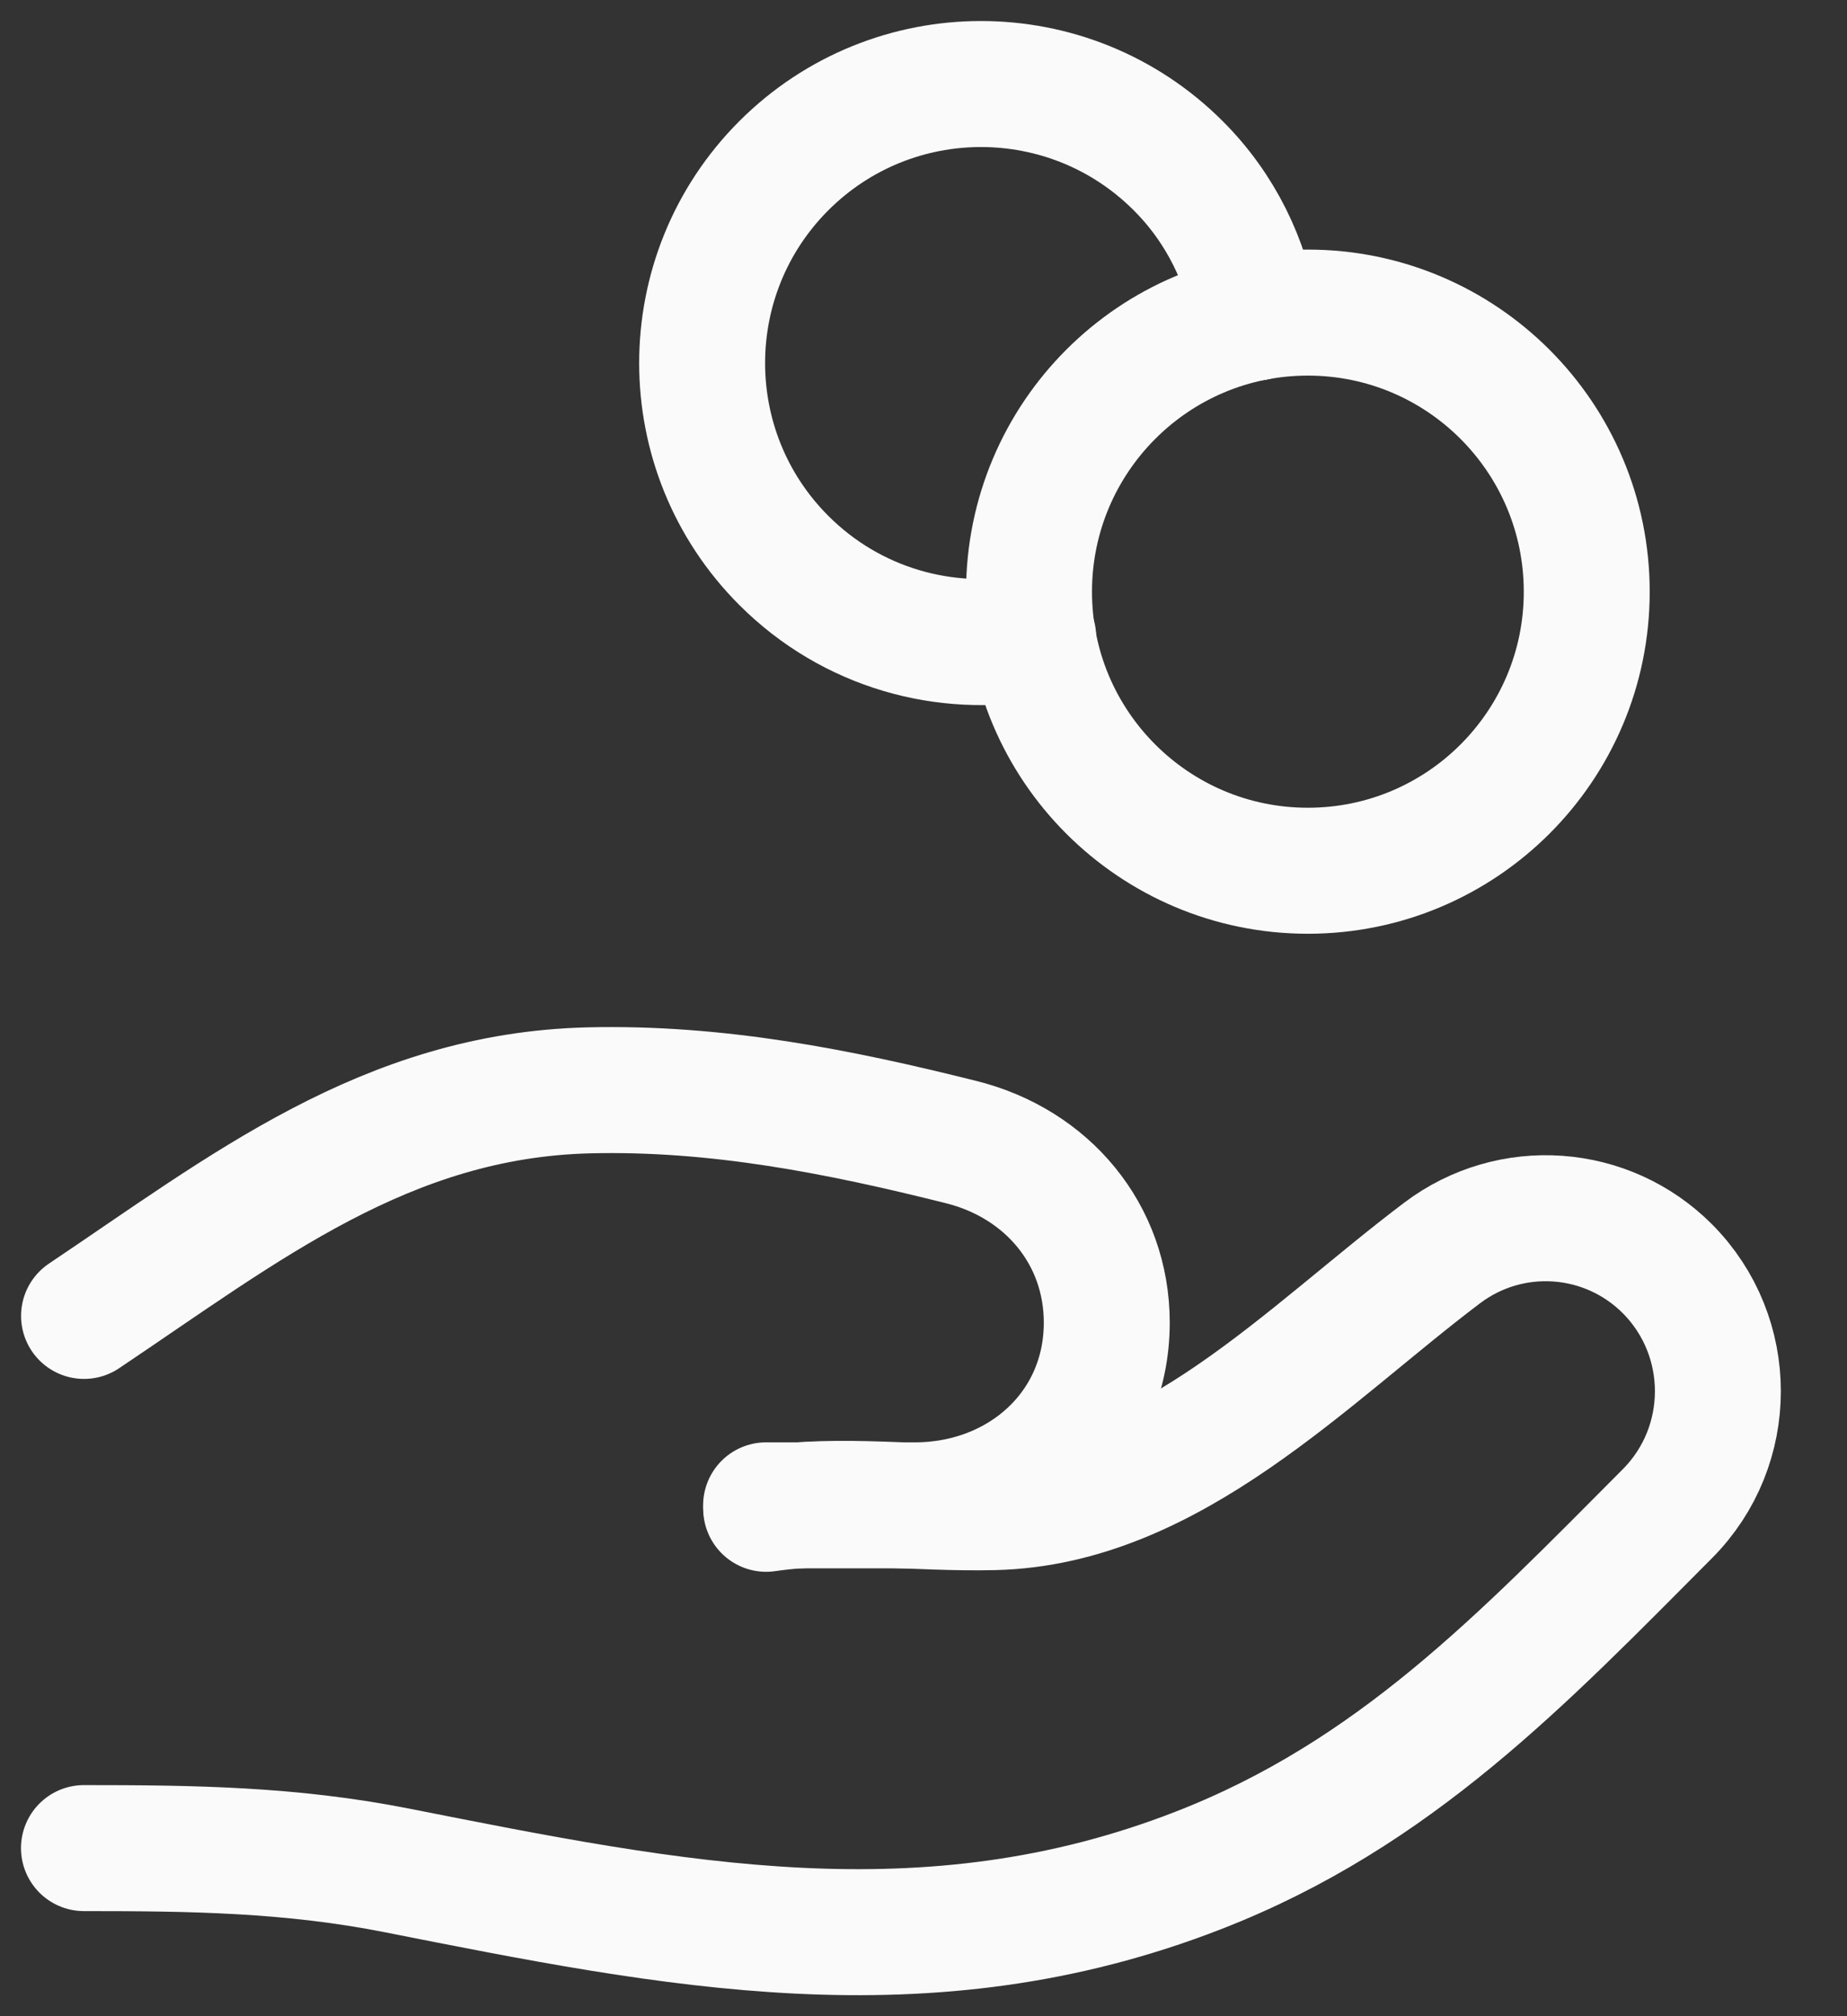
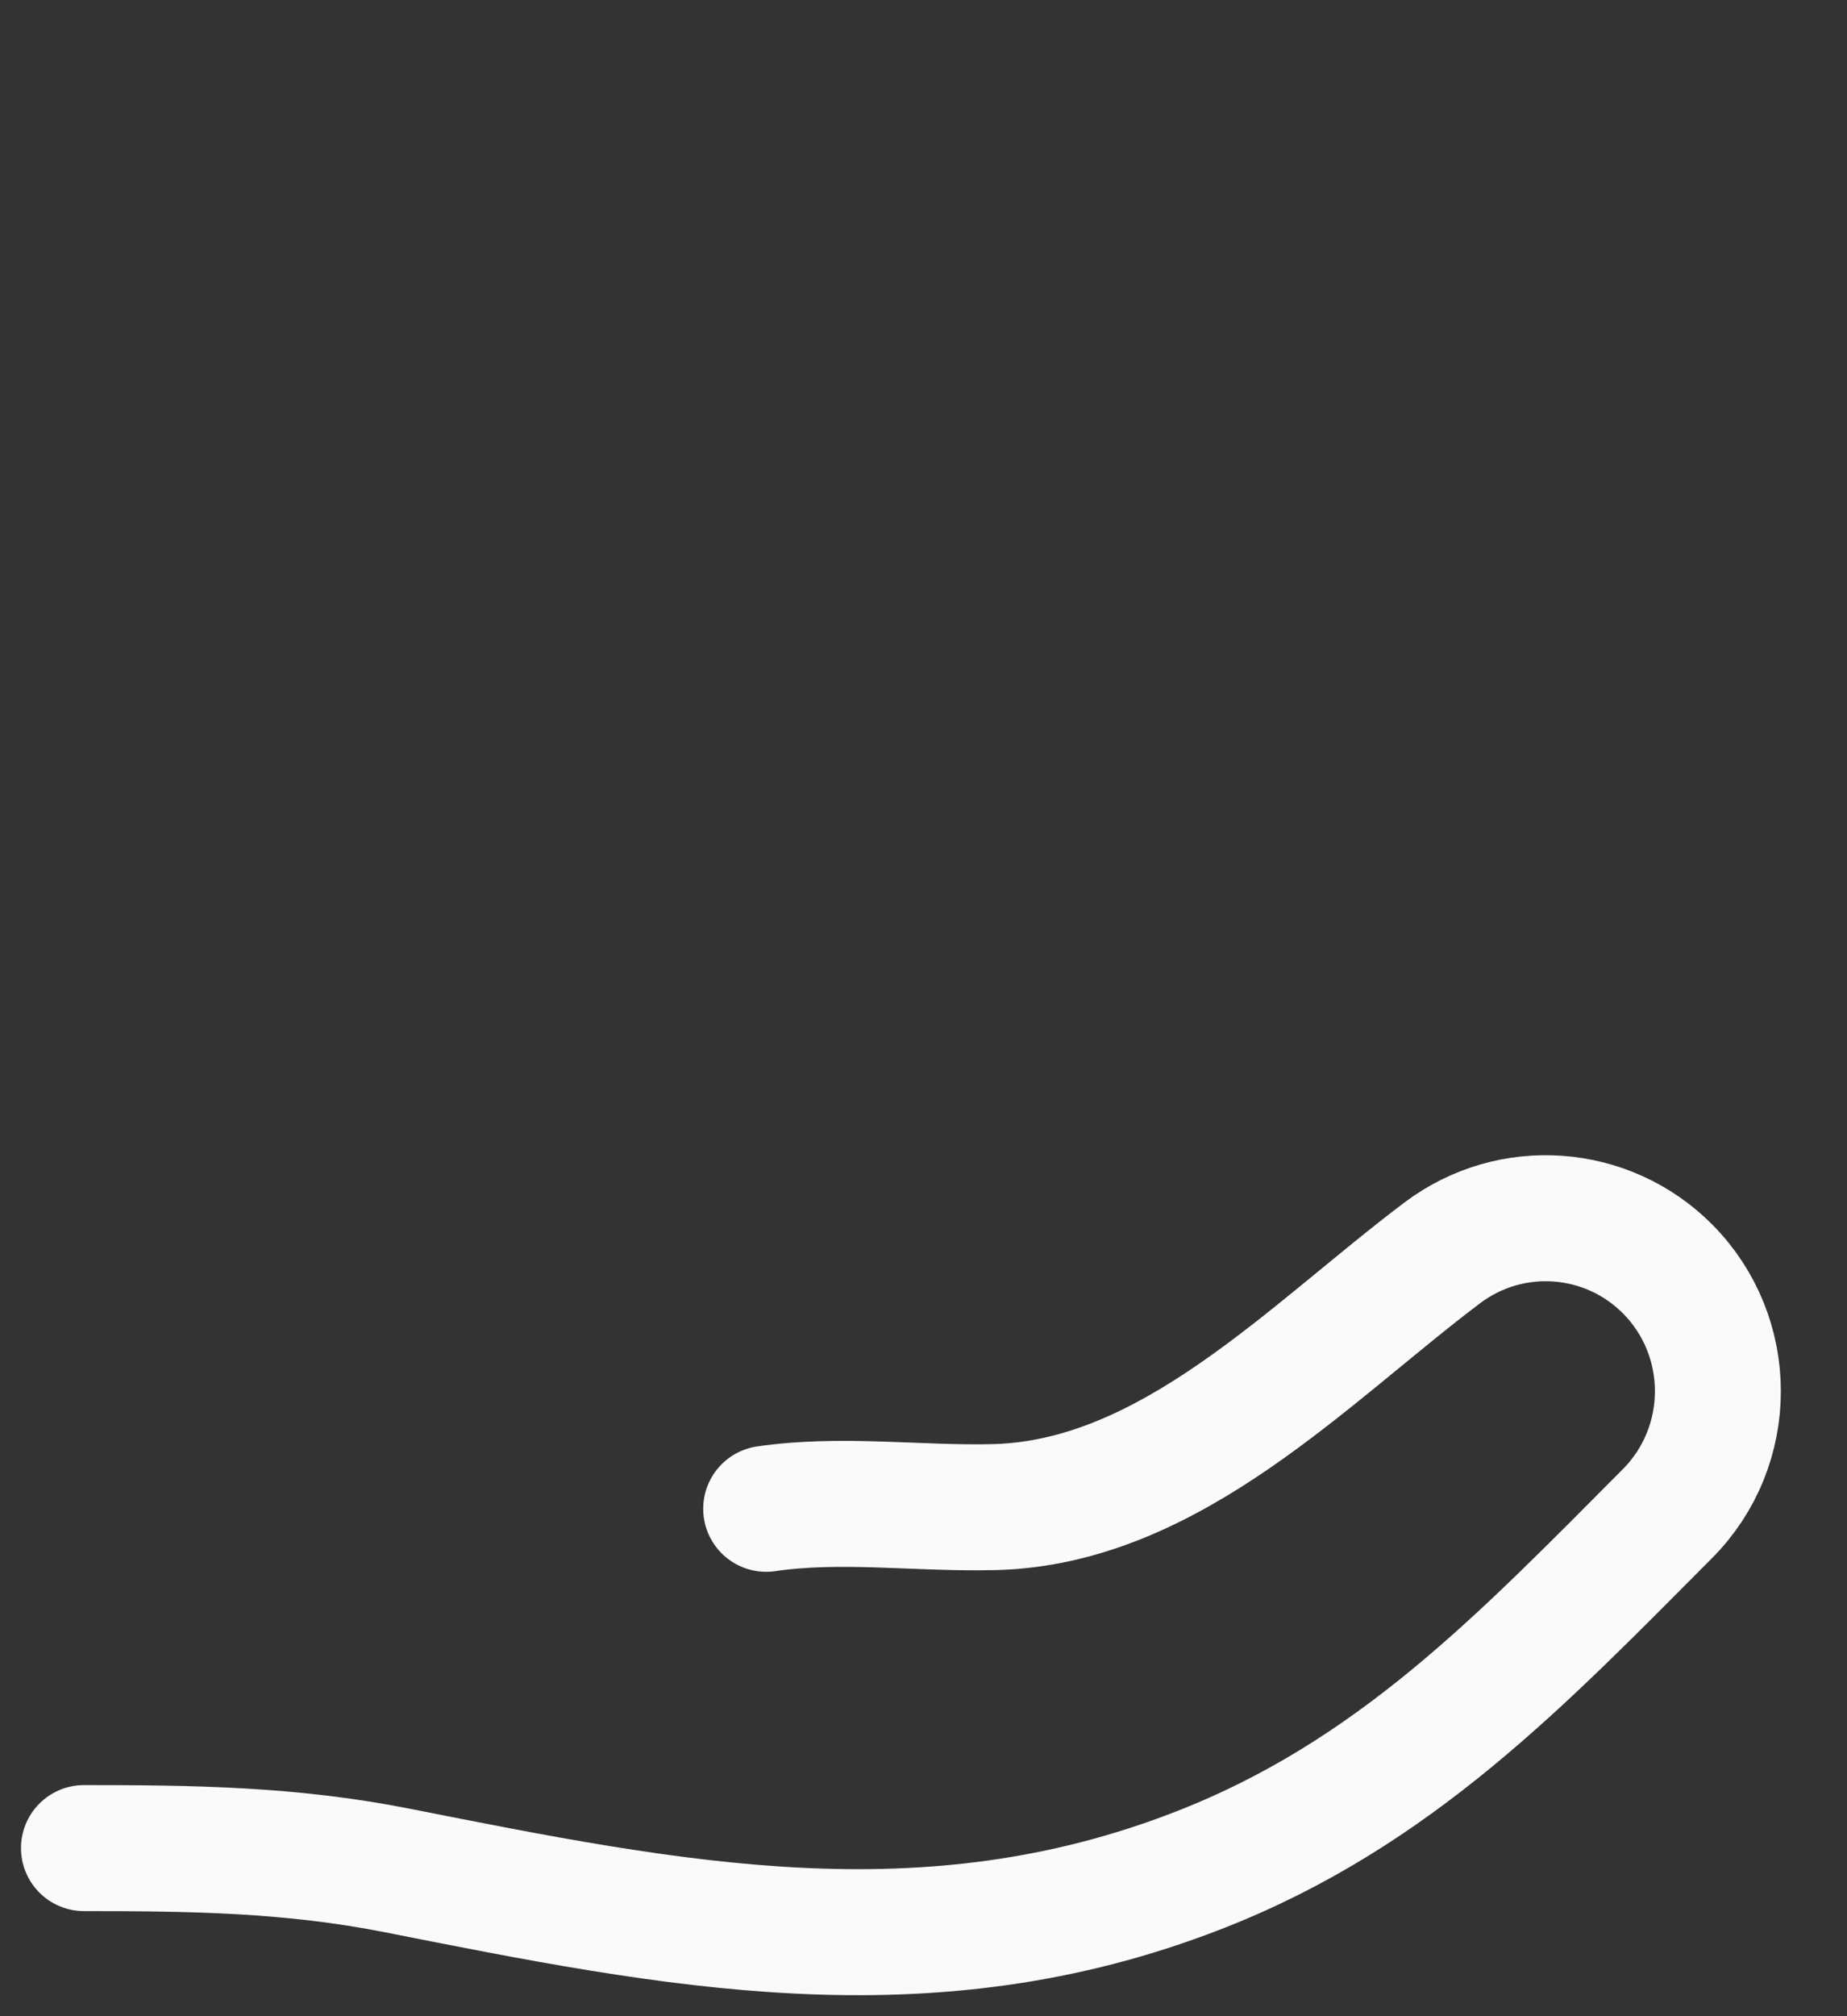
<svg xmlns="http://www.w3.org/2000/svg" width="22" height="24" viewBox="0 0 22 24" fill="none">
  <rect x="0" y="0" width="22" height="24" fill="#333333" stroke="none" />
  <g id="Iconly-Charity-coins-1719412480611">
-     <path id="Path 12142" d="M9.125 17.919H10.897C12.162 17.919 13.183 17.009 13.183 15.744C13.183 14.692 12.472 13.852 11.453 13.596C9.993 13.23 8.538 12.942 7.014 12.979C4.601 13.038 2.913 14.383 1.001 15.664" stroke="#FAFAFA" stroke-width="1.5" stroke-linecap="round" stroke-linejoin="round" />
    <path id="Path 12143" d="M9.126 17.96C10.021 17.829 10.934 17.962 11.84 17.94C13.938 17.89 15.583 16.116 17.18 14.913C17.997 14.298 19.14 14.38 19.862 15.104C20.662 15.909 20.662 17.212 19.862 18.017C18.136 19.749 16.612 21.357 14.273 22.265C11.027 23.528 8.017 22.915 4.73 22.265C3.459 22.014 2.287 21.999 1 21.999" stroke="#FAFAFA" stroke-width="1.5" stroke-linecap="round" stroke-linejoin="round" />
-     <path id="Path 12144" d="M14.955 3.78C14.846 3.119 14.545 2.483 14.034 1.973C12.736 0.676 10.634 0.676 9.336 1.973C8.039 3.27 8.039 5.374 9.336 6.671C10.144 7.479 11.263 7.782 12.307 7.585" stroke="#FAFAFA" stroke-width="1.5" stroke-linecap="round" stroke-linejoin="round" />
-     <path id="Path 12145" fill-rule="evenodd" clip-rule="evenodd" d="M18.9 7.044C18.9 8.878 17.413 10.365 15.578 10.365C13.744 10.365 12.257 8.878 12.257 7.044C12.257 5.209 13.744 3.721 15.578 3.721C17.413 3.721 18.9 5.209 18.9 7.044Z" stroke="#FAFAFA" stroke-width="1.5" stroke-linecap="round" stroke-linejoin="round" />
  </g>
</svg>